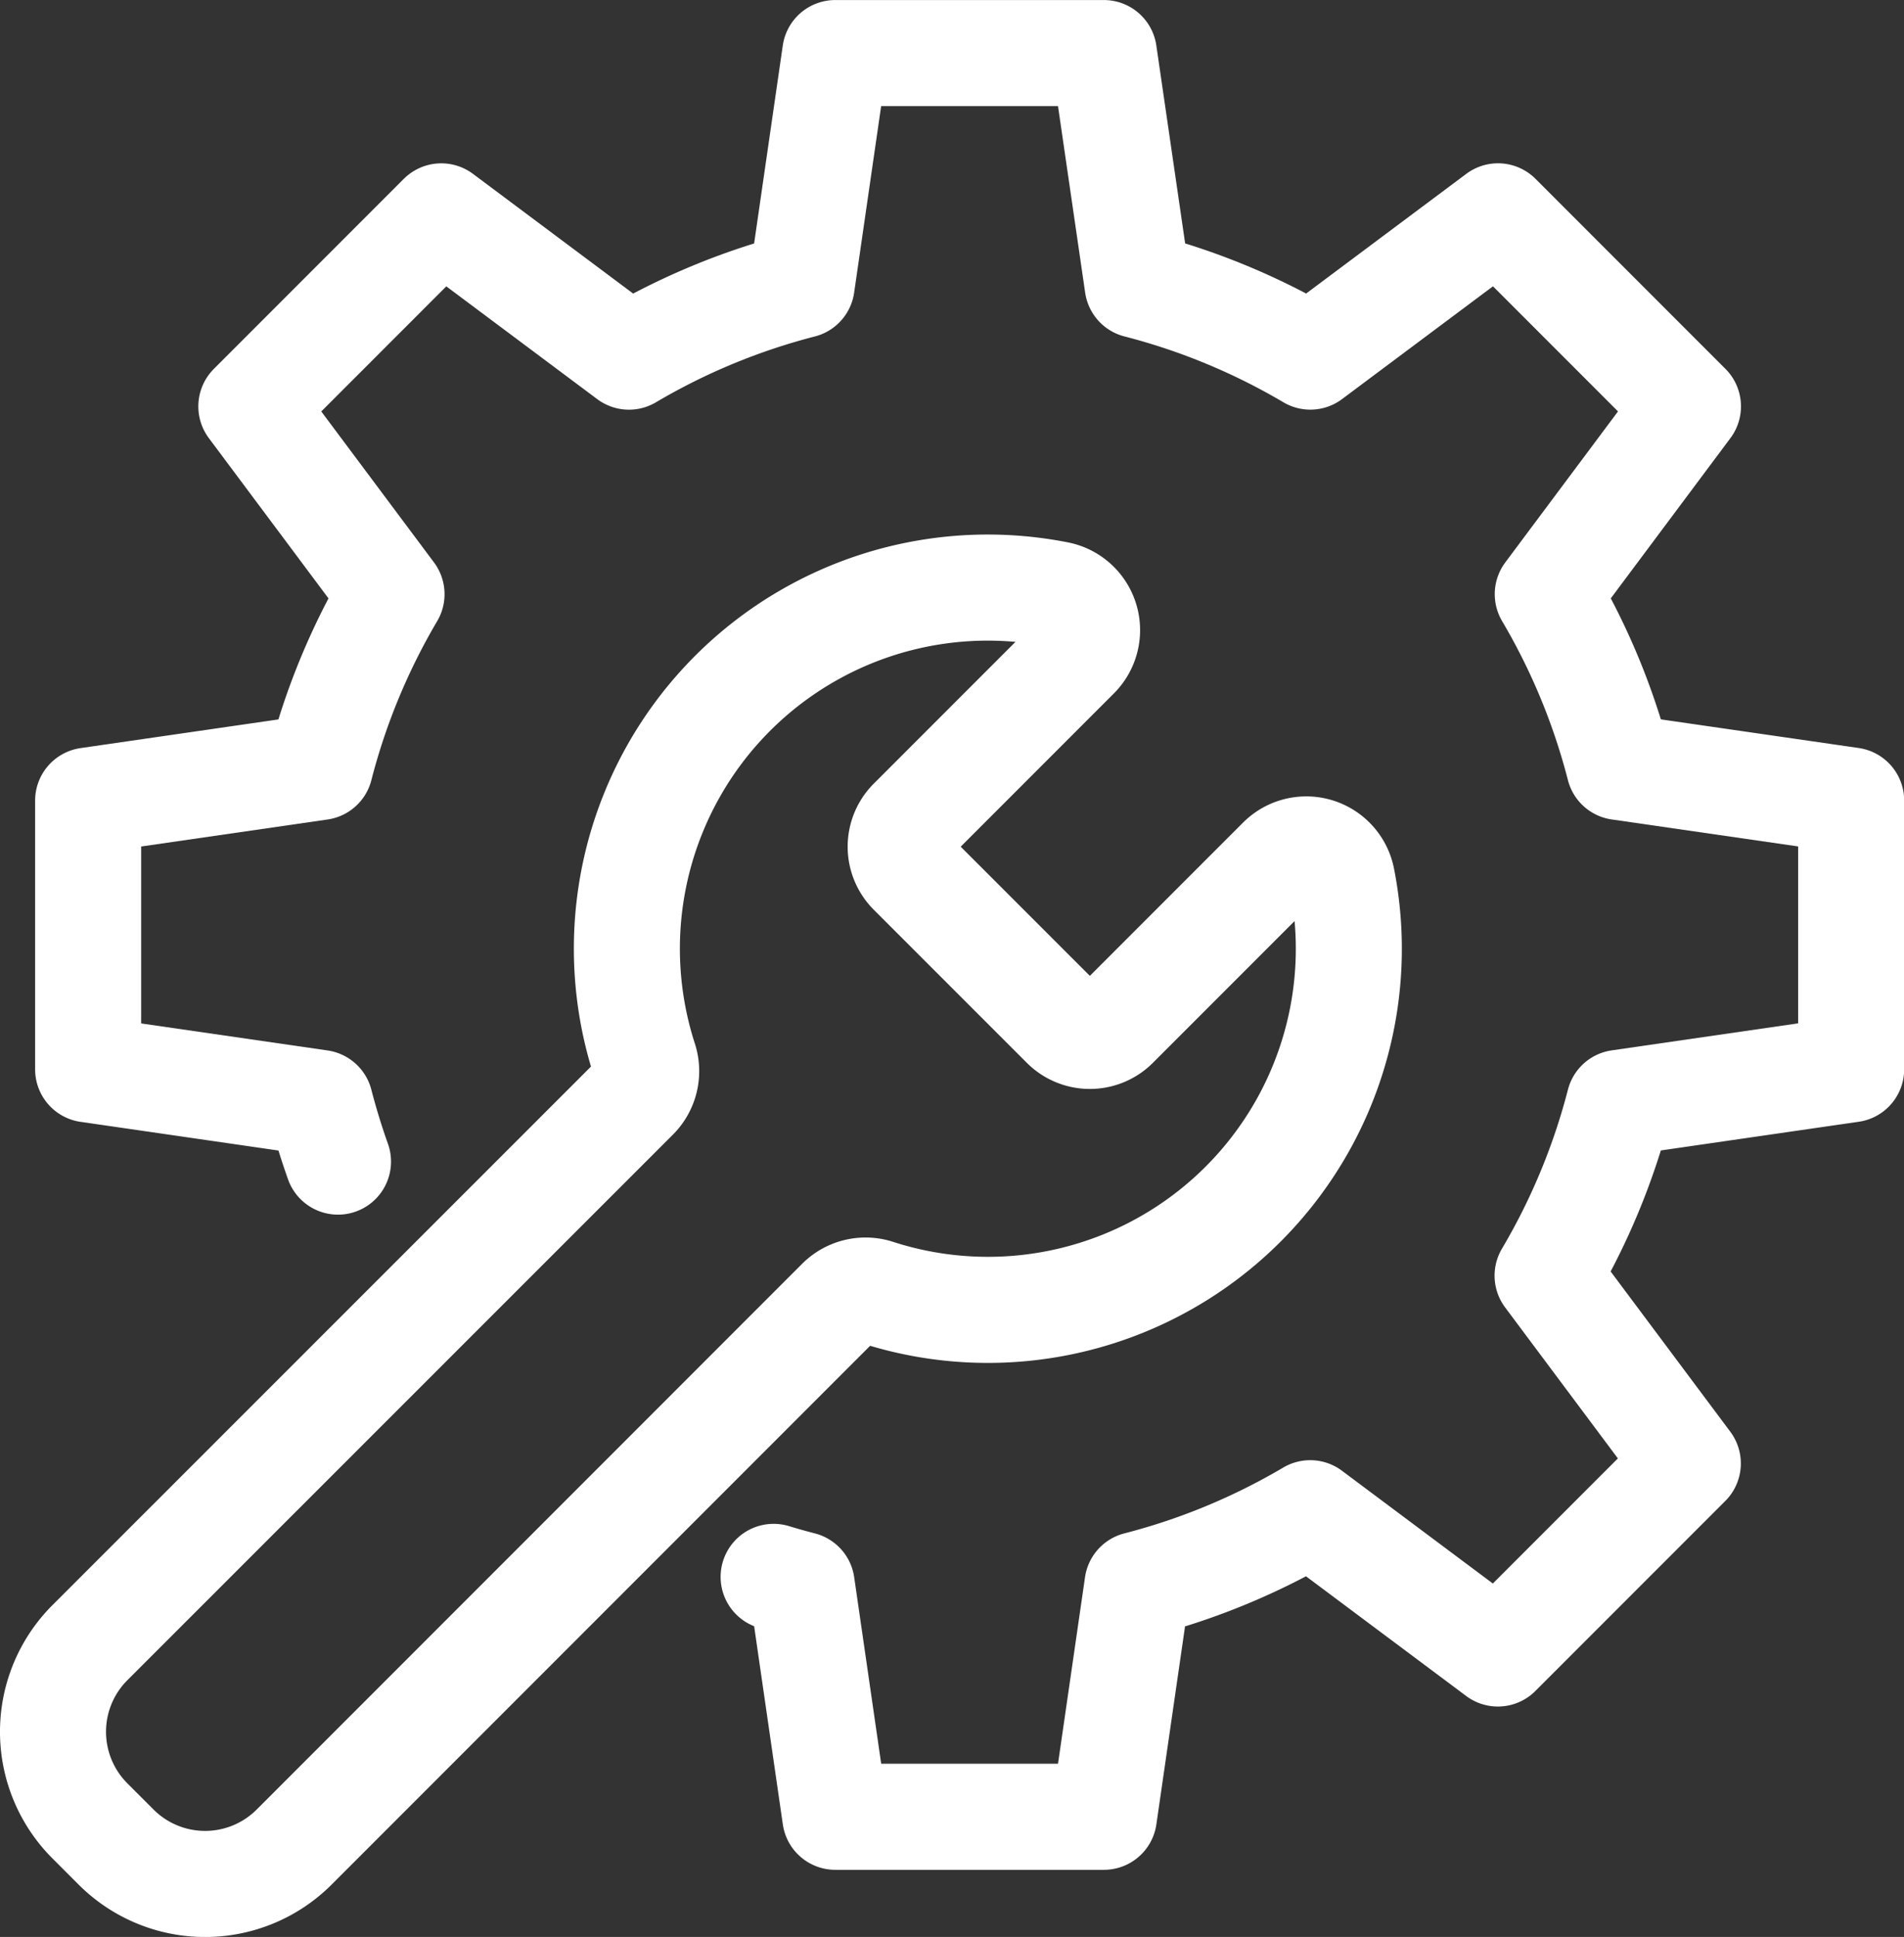
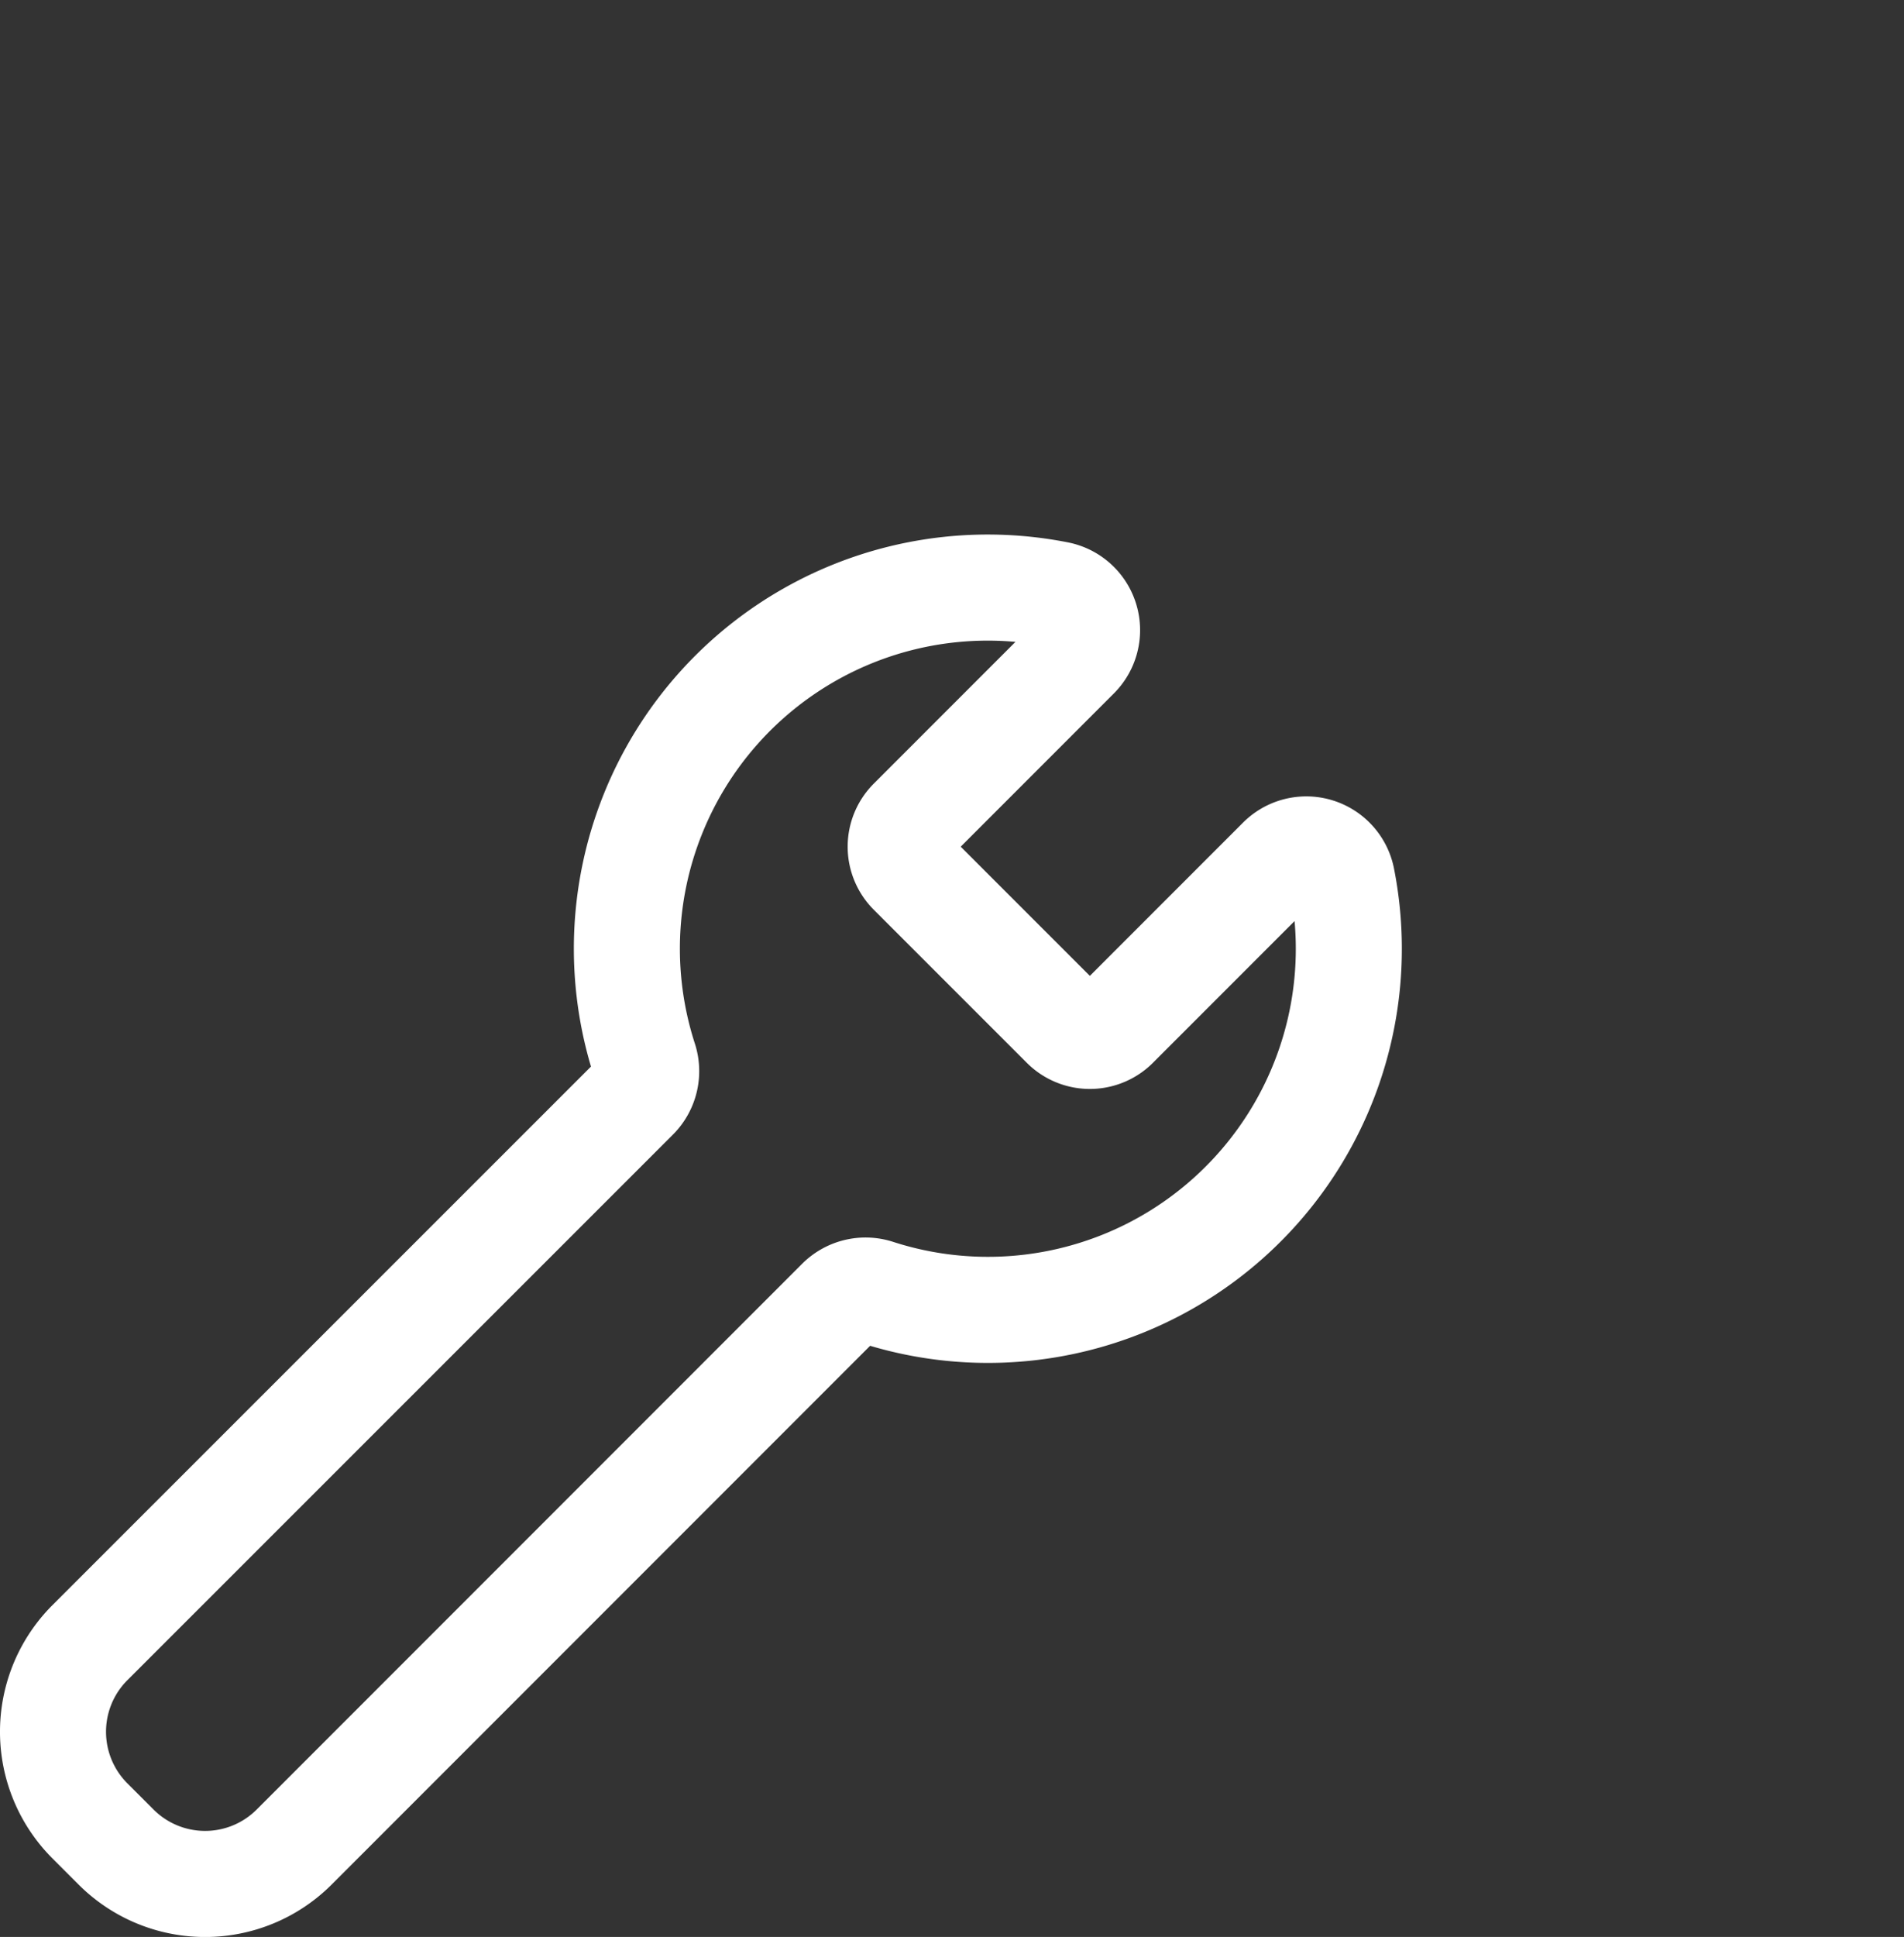
<svg xmlns="http://www.w3.org/2000/svg" width="44.891" height="45.644" viewBox="0 0 44.891 45.644">
  <rect x="0" y="0" width="44.891" height="45.644" fill="#333333" stroke="none" />
  <g id="Group_50" data-name="Group 50" transform="translate(-528.136 -4264.75)">
-     <path id="Path_5998" data-name="Path 5998" d="M30.862,43.908q.328.1.662.186l.792,5.467h6.333l.792-5.467a15.712,15.712,0,0,0,4.072-1.686l4.425,3.305,4.478-4.478L49.11,36.81A15.712,15.712,0,0,0,50.8,32.738l5.467-.792V25.613L50.8,24.822a15.712,15.712,0,0,0-1.686-4.072l3.305-4.425-4.478-4.478-4.425,3.305a15.712,15.712,0,0,0-4.072-1.686L38.648,8H32.315l-.792,5.467a15.713,15.713,0,0,0-4.072,1.686l-4.425-3.305-4.478,4.478,3.305,4.425a15.712,15.712,0,0,0-1.686,4.072l-5.467.792v6.333l5.467.792q.182.7.424,1.382" transform="translate(515.514 4258.001)" fill="none" stroke="#fff" stroke-linecap="round" stroke-linejoin="round" stroke-width="2.5" />
    <path id="Path_5999" data-name="Path 5999" d="M13.686,139.49l12.867-12.867a.865.865,0,0,1,.883-.2,8.509,8.509,0,0,0,10.957-9.735.858.858,0,0,0-1.447-.459l-3.9,3.9a.852.852,0,0,1-1.2,0l-3.613-3.612a.851.851,0,0,1,0-1.2l3.9-3.9a.858.858,0,0,0-.459-1.447,8.509,8.509,0,0,0-9.735,10.957.865.865,0,0,1-.2.884L8.87,134.674a2.969,2.969,0,0,0,0,4.2l.618.618A2.969,2.969,0,0,0,13.686,139.49Z" transform="translate(521.386 4168.785)" fill="none" stroke="#fff" stroke-linejoin="round" stroke-width="2.5" />
  </g>
</svg>